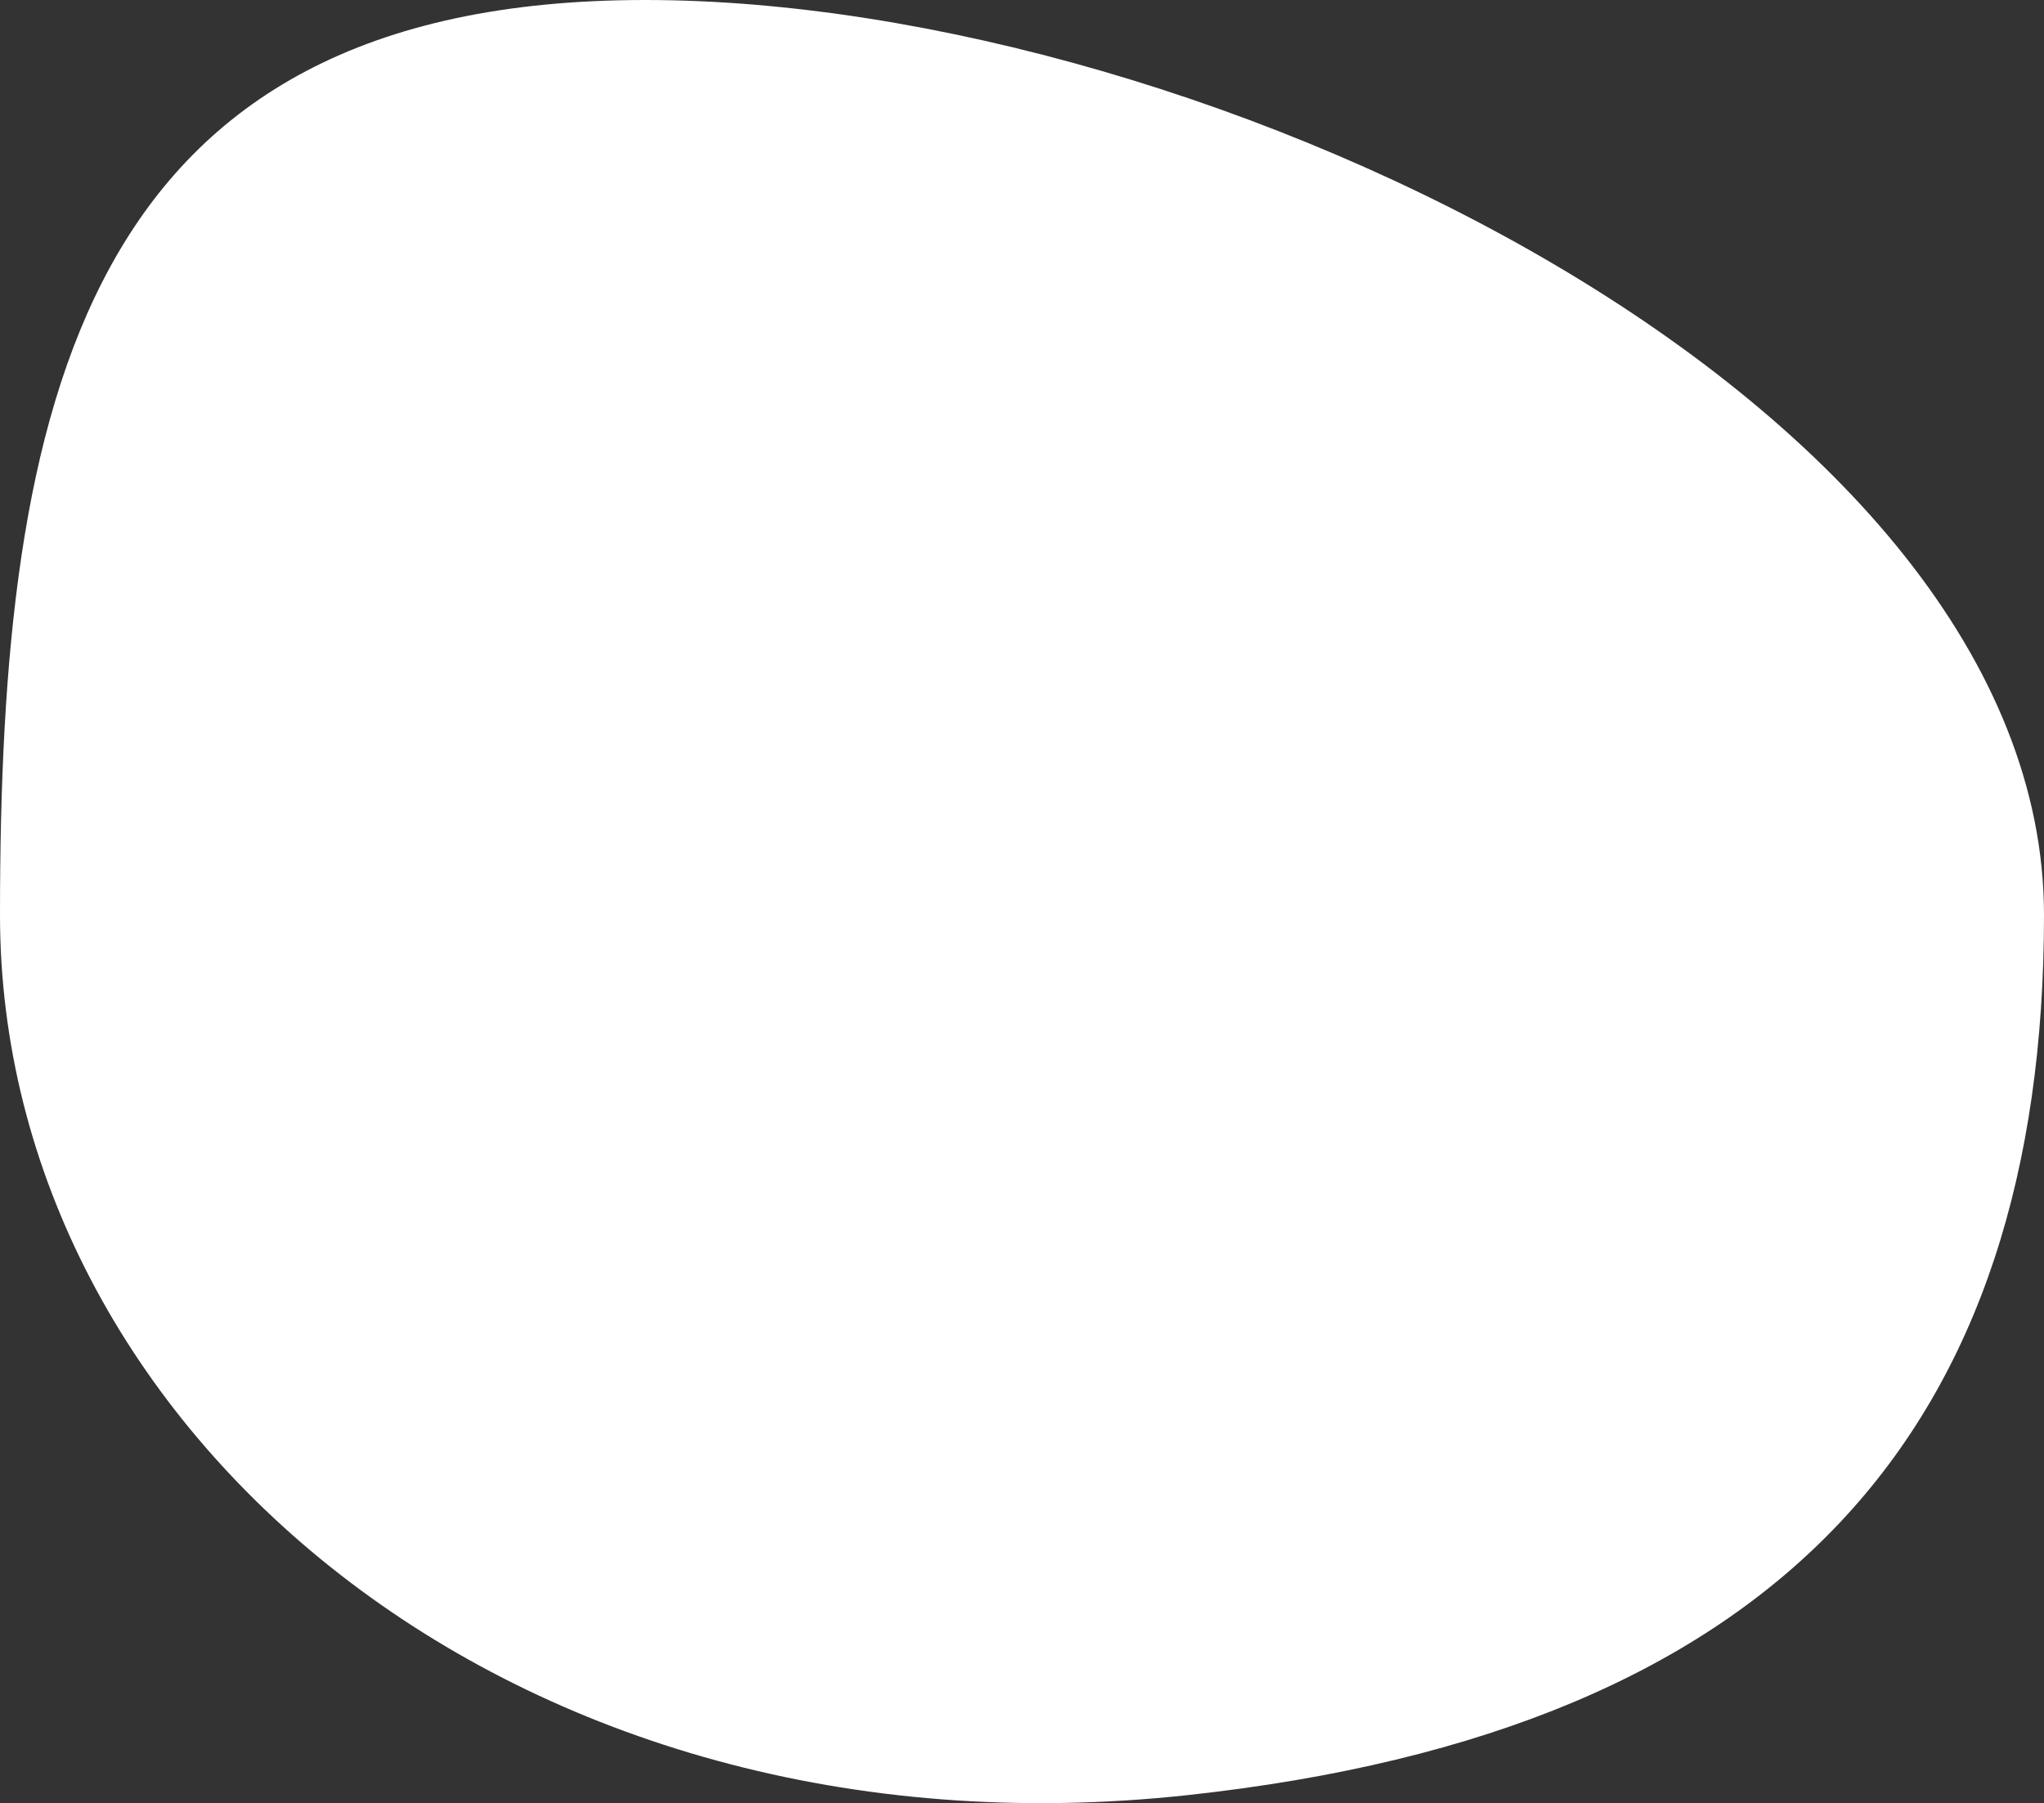
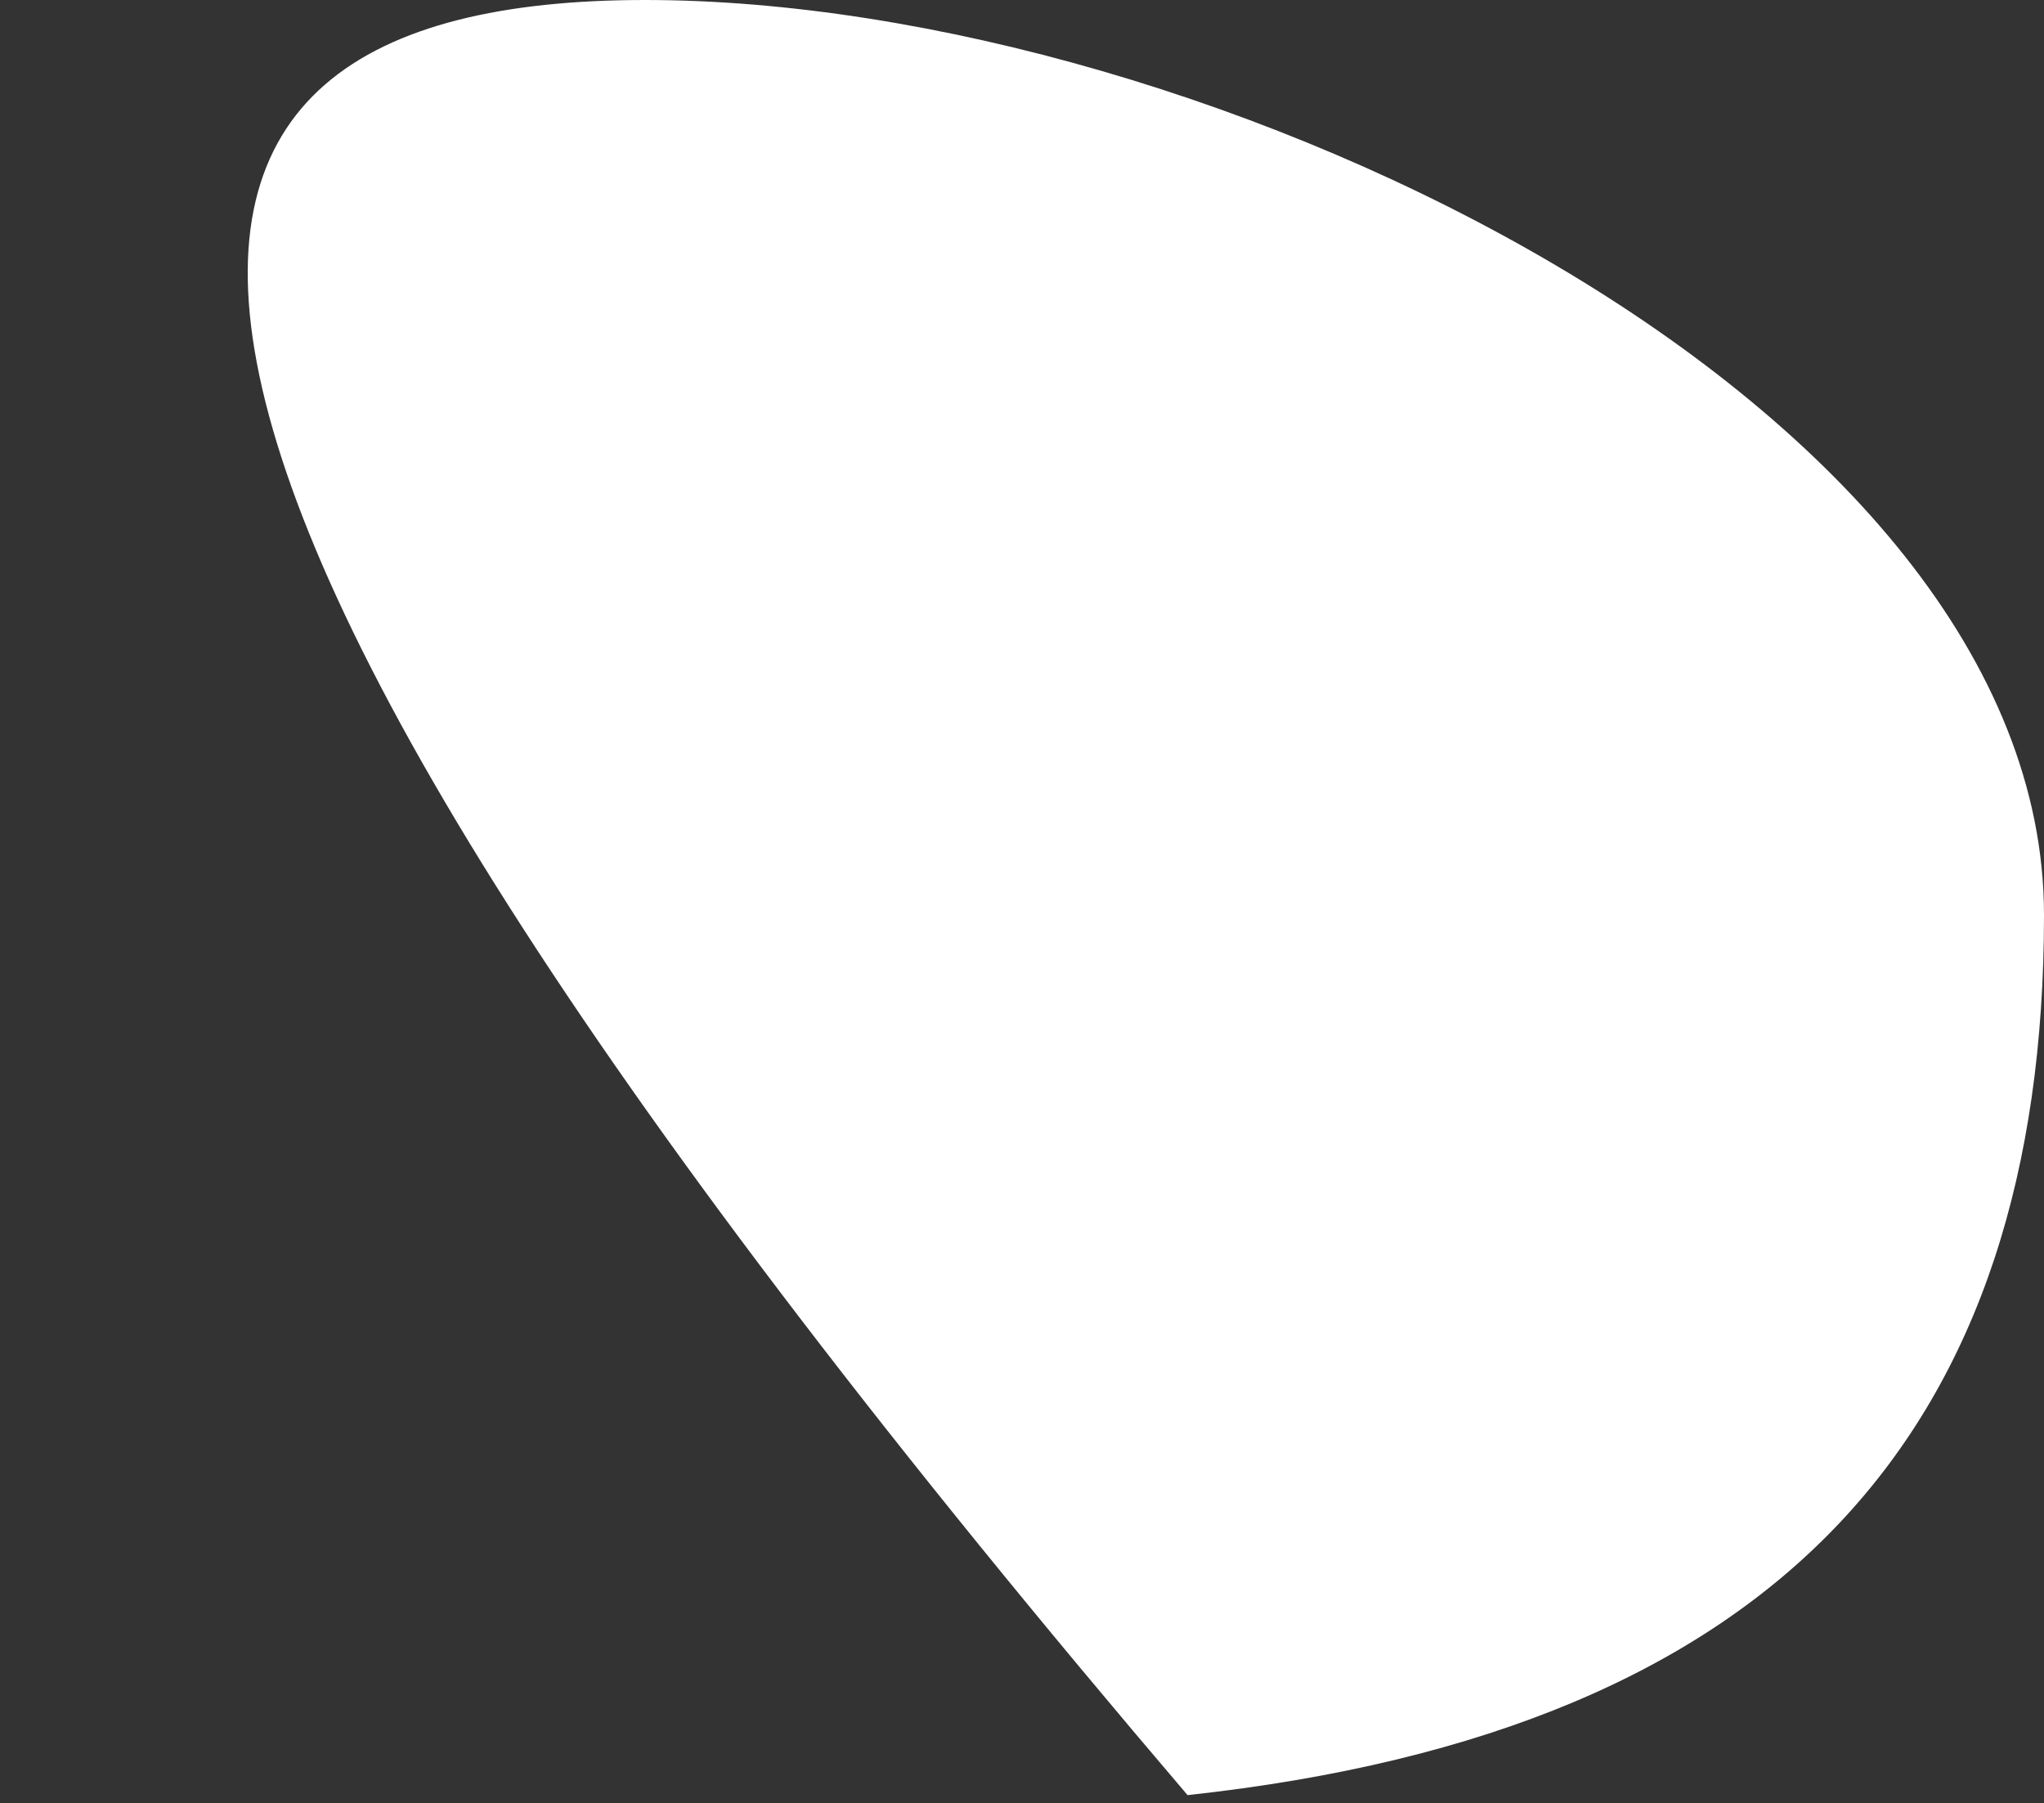
<svg xmlns="http://www.w3.org/2000/svg" width="212" height="187" viewBox="0 0 212 187" fill="none">
  <rect x="0" y="0" width="212" height="187" fill="#333333" stroke="none" />
-   <path d="M212 94.901C212 147.982 185.121 179.437 123.173 186.167C53.027 193.788 0 147.982 0 94.901C0 41.819 8.374 0 66.916 0C125.458 0 212 41.819 212 94.901Z" fill="white" />
+   <path d="M212 94.901C212 147.982 185.121 179.437 123.173 186.167C0 41.819 8.374 0 66.916 0C125.458 0 212 41.819 212 94.901Z" fill="white" />
</svg>